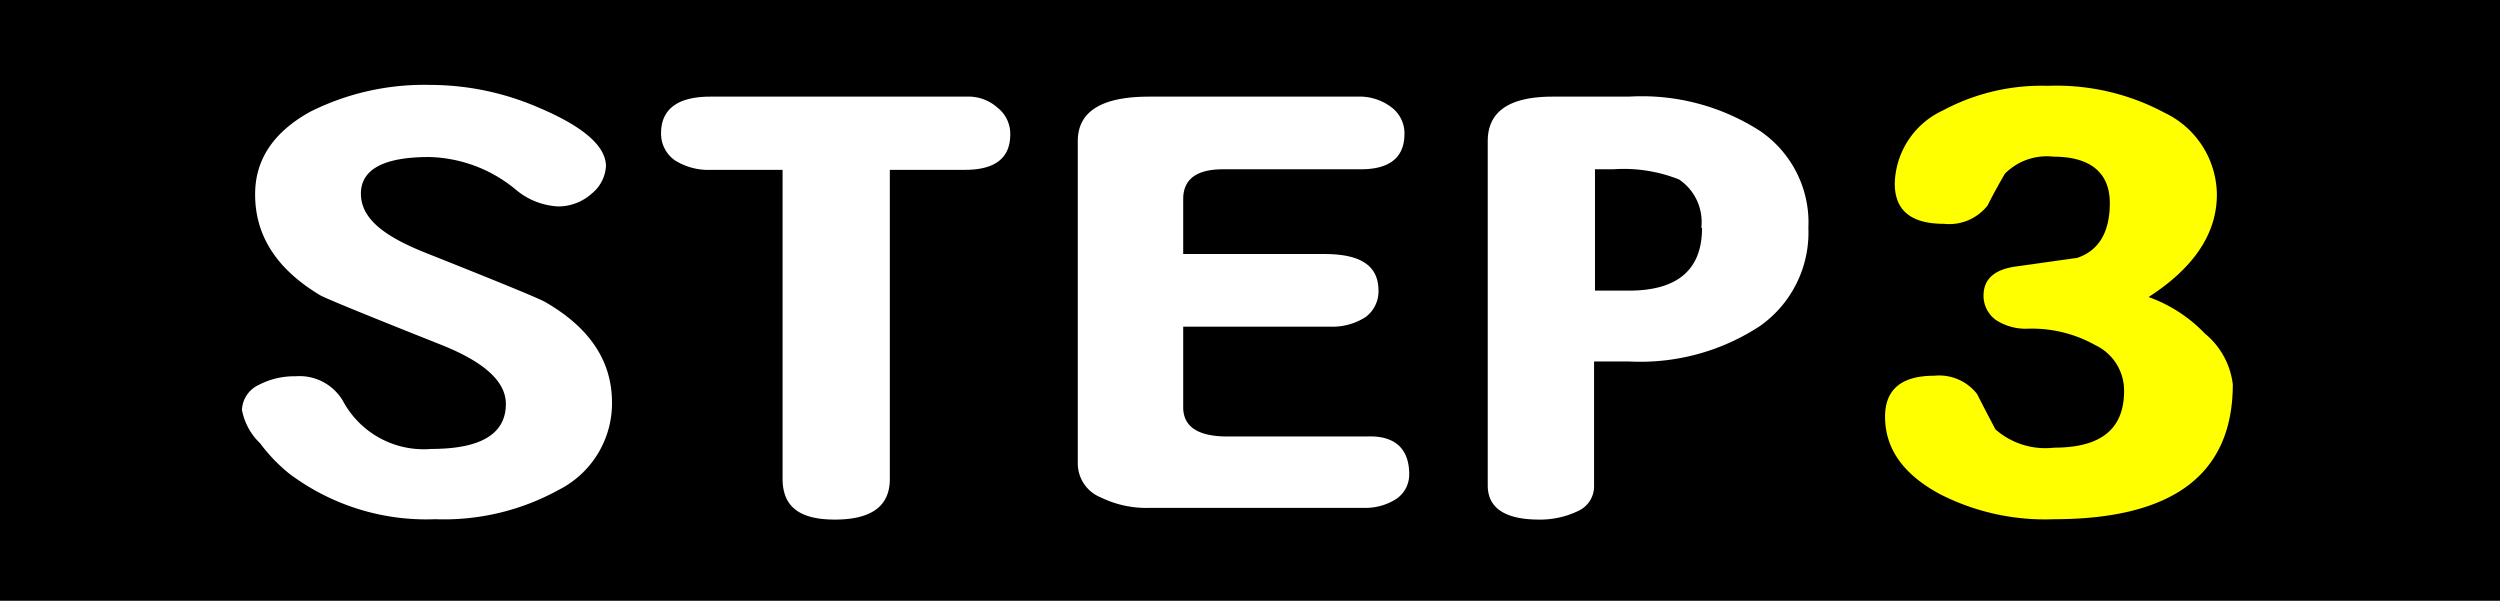
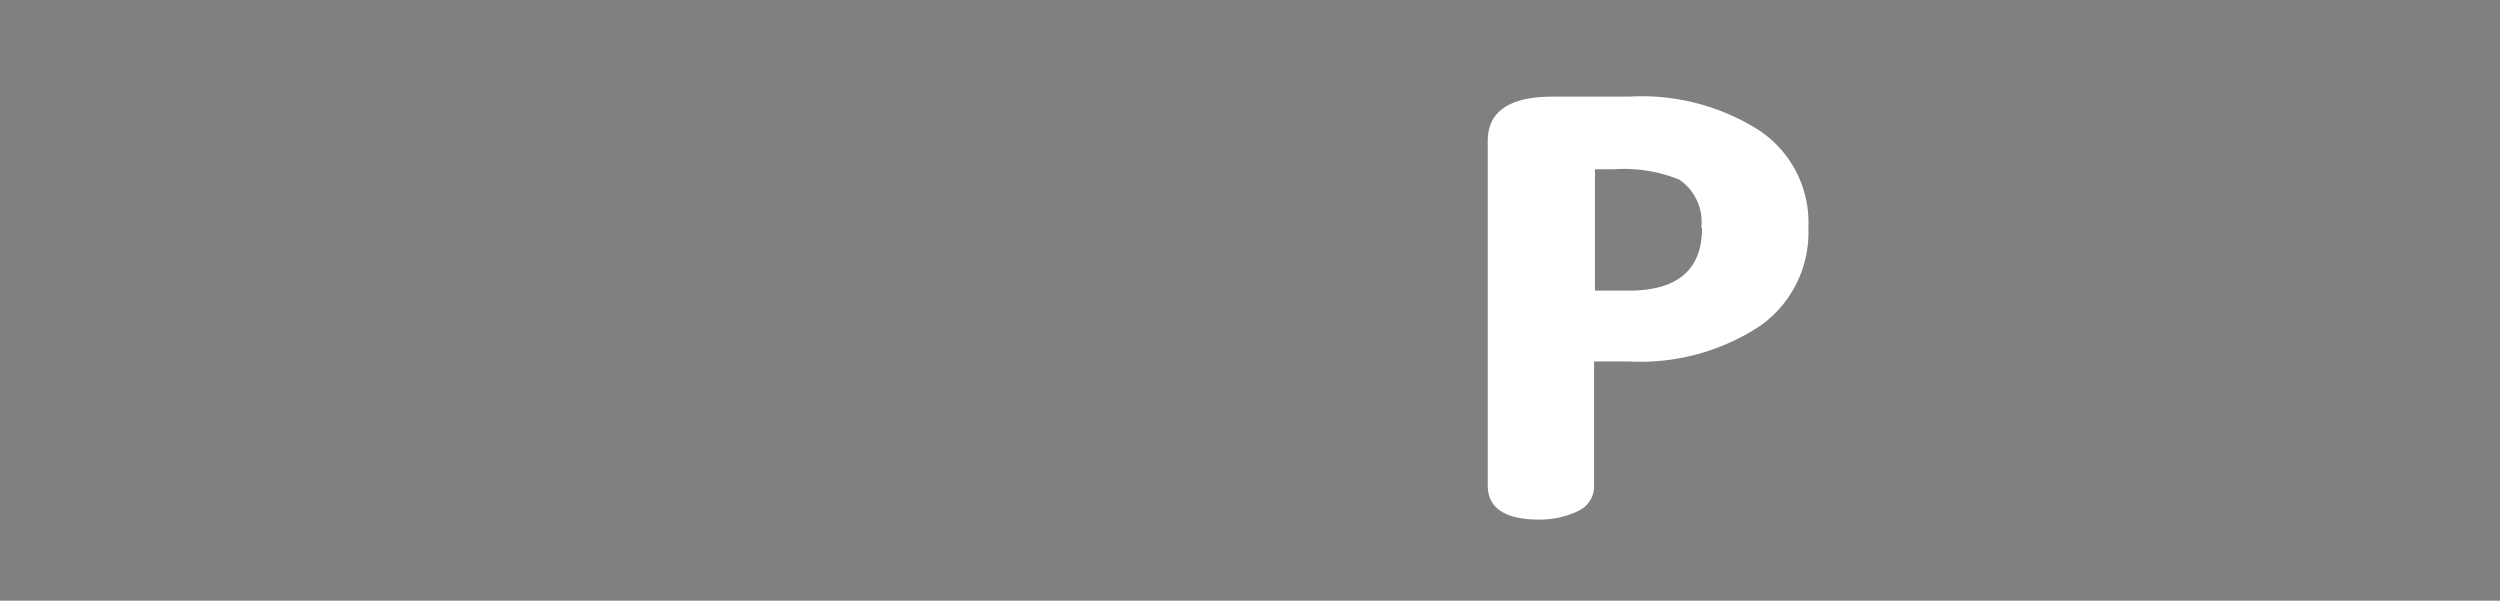
<svg xmlns="http://www.w3.org/2000/svg" id="分離模式" viewBox="0 0 136.6 32.82">
  <rect x="0" y="0" width="136.6" height="32.82" fill="#808080" stroke="none" />
  <defs>
    <style>.cls-1{stroke:#000;stroke-miterlimit:10;stroke-width:2px;}.cls-2{fill:#fff;}.cls-3{fill:#ff0;}</style>
  </defs>
  <title>act_idx_step3</title>
-   <rect class="cls-1" x="1" y="1" width="134.6" height="30.82" />
-   <path class="cls-2" d="M33.44,22a5.3,5.3,0,0,1-2.9,4.76,13,13,0,0,1-6.76,1.61,12.46,12.46,0,0,1-8-2.51,9,9,0,0,1-1.56-1.63,3.4,3.4,0,0,1-1-1.83,1.58,1.58,0,0,1,.92-1.37,4.2,4.2,0,0,1,2-.47A2.75,2.75,0,0,1,18.79,22a5,5,0,0,0,4.77,2.53q4.08,0,4.08-2.46c0-1.23-1.19-2.3-3.56-3.24q-6.19-2.46-6.59-2.7Q13.93,14,13.94,10.61q0-2.83,3-4.5a13.9,13.9,0,0,1,6.59-1.47,14.89,14.89,0,0,1,5.81,1.2q3.76,1.57,3.77,3.24a2.09,2.09,0,0,1-.78,1.5,2.74,2.74,0,0,1-1.82.7,3.89,3.89,0,0,1-2.34-.93,7.68,7.68,0,0,0-4.73-1.77c-2.48,0-3.72.68-3.72,2s1.18,2.3,3.55,3.24q6.19,2.46,6.55,2.7C32.25,17.93,33.44,19.75,33.44,22Z" />
-   <path class="cls-2" d="M55.2,7.35c0,1.28-.82,1.93-2.47,1.93H48.62v16.9c0,1.47-1,2.21-3,2.21s-2.86-.75-2.86-2.24V9.28h-3.9a3.42,3.42,0,0,1-2-.53,1.78,1.78,0,0,1-.74-1.47c0-1.31.9-2,2.69-2h14a2.38,2.38,0,0,1,1.69.6A1.81,1.81,0,0,1,55.2,7.35Z" />
-   <path class="cls-2" d="M77,25.92a1.61,1.61,0,0,1-.69,1.33,3.11,3.11,0,0,1-1.78.5H62.83a5.68,5.68,0,0,1-2.68-.57,2,2,0,0,1-1.26-1.86V7.71q0-2.43,3.9-2.43H74.15A2.88,2.88,0,0,1,76,5.84a1.78,1.78,0,0,1,.74,1.47c0,1.29-.8,1.94-2.39,1.94H66.82c-1.44,0-2.17.54-2.17,1.63v3h7.72c2,0,2.95.65,2.95,2a1.74,1.74,0,0,1-.7,1.44,3.32,3.32,0,0,1-1.9.53H64.65v4.4c0,1.07.81,1.6,2.43,1.6h7.59C76.2,23.78,77,24.5,77,25.92Z" />
  <path class="cls-2" d="M98.81,12.45a6.25,6.25,0,0,1-2.64,5.36A11.9,11.9,0,0,1,89,19.75h-1.9v6.8a1.48,1.48,0,0,1-.87,1.37,4.78,4.78,0,0,1-2.12.47c-1.88,0-2.82-.63-2.82-1.87V7.71c0-1.62,1.18-2.43,3.55-2.43H89a11.93,11.93,0,0,1,7.16,1.87A6.05,6.05,0,0,1,98.81,12.45Zm-5.85,0a2.8,2.8,0,0,0-1.21-2.64,8.13,8.13,0,0,0-3.6-.56h-1v6.63H89Q93,15.88,93,12.45Z" />
-   <path class="cls-3" d="M122,21q0,7.36-9.76,7.37A12.59,12.59,0,0,1,106,27q-3-1.61-3-4.23c0-1.49.89-2.24,2.69-2.24a2.63,2.63,0,0,1,2.34,1c.31.62.65,1.26,1,1.93a4.13,4.13,0,0,0,3.21,1c2.54,0,3.82-1,3.82-3.1a2.74,2.74,0,0,0-1.57-2.5,7.07,7.07,0,0,0-3.68-.9,3,3,0,0,1-1.73-.46,1.63,1.63,0,0,1-.7-1.34c0-.91.59-1.44,1.78-1.6l3.34-.47c1.18-.4,1.78-1.4,1.78-3s-1-2.53-3.08-2.53a3.22,3.22,0,0,0-2.65.93c-.34.58-.66,1.16-.95,1.74a2.67,2.67,0,0,1-2.38,1c-1.8,0-2.69-.73-2.69-2.2a4.52,4.52,0,0,1,2.64-4,11.39,11.39,0,0,1,5.72-1.34,12.5,12.5,0,0,1,6.38,1.47,5,5,0,0,1,2.86,4.47c0,2.13-1.25,4-3.73,5.6a8,8,0,0,1,3.08,2A4.23,4.23,0,0,1,122,21Z" />
</svg>